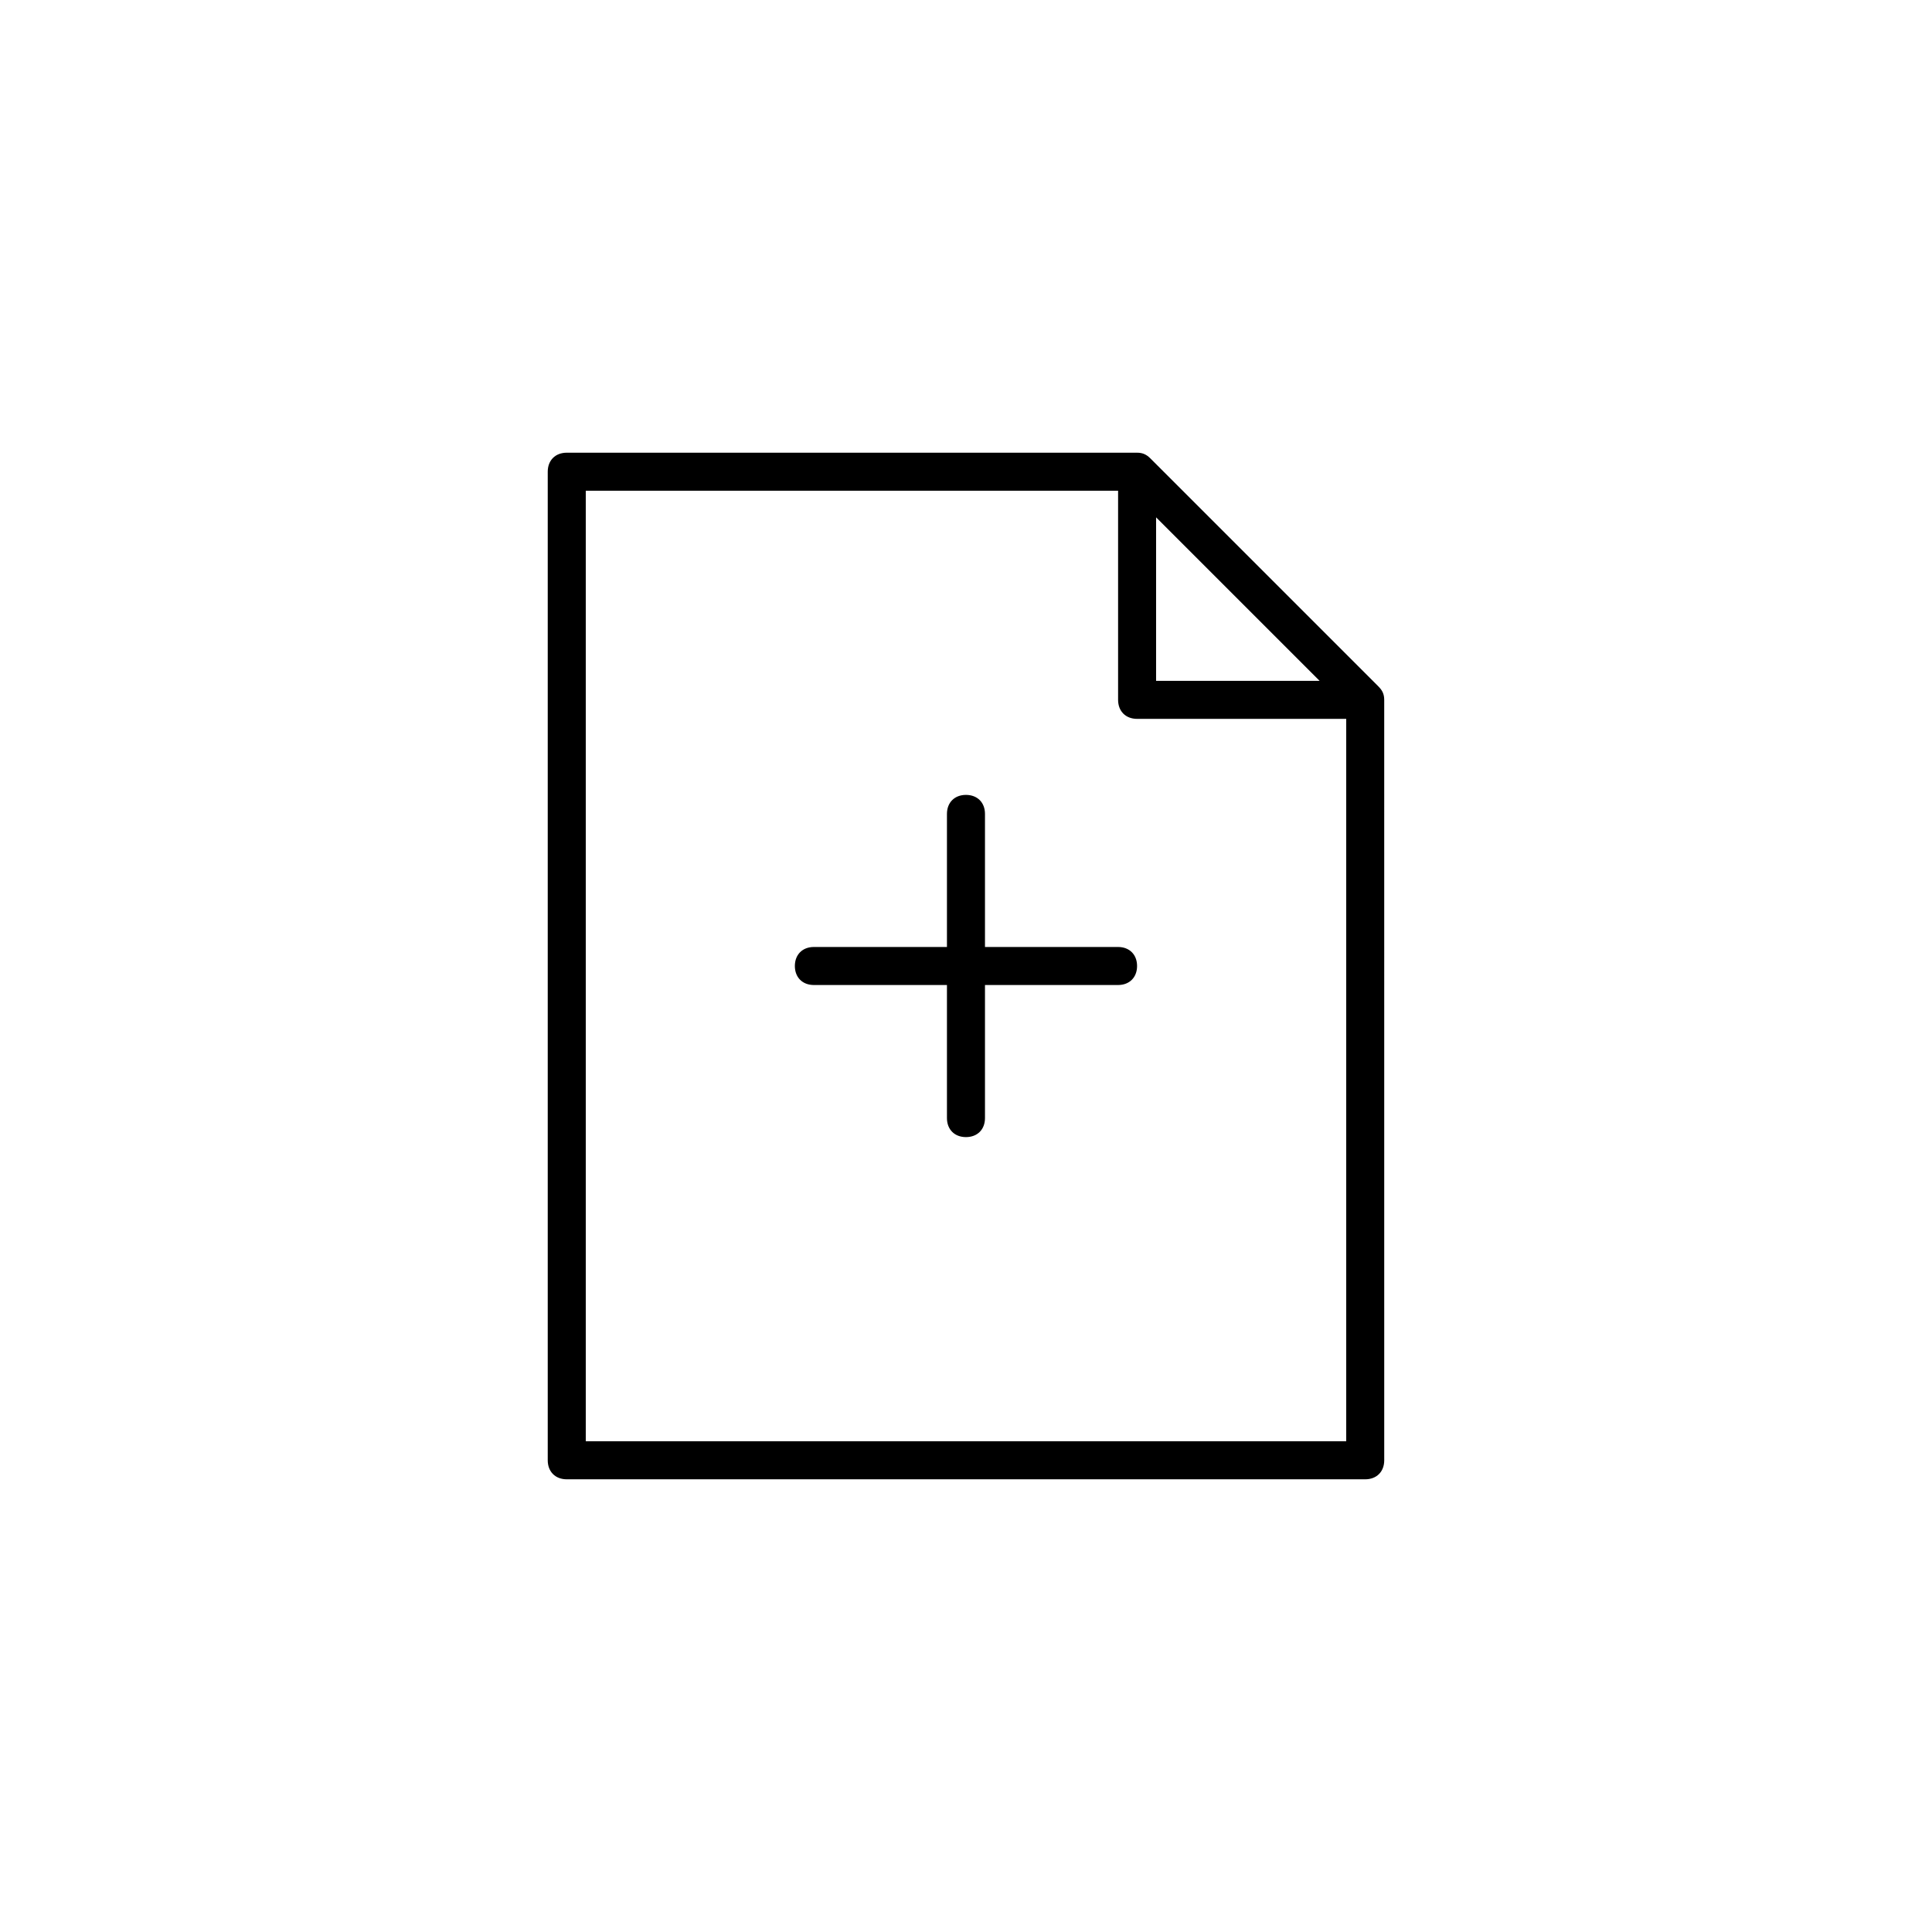
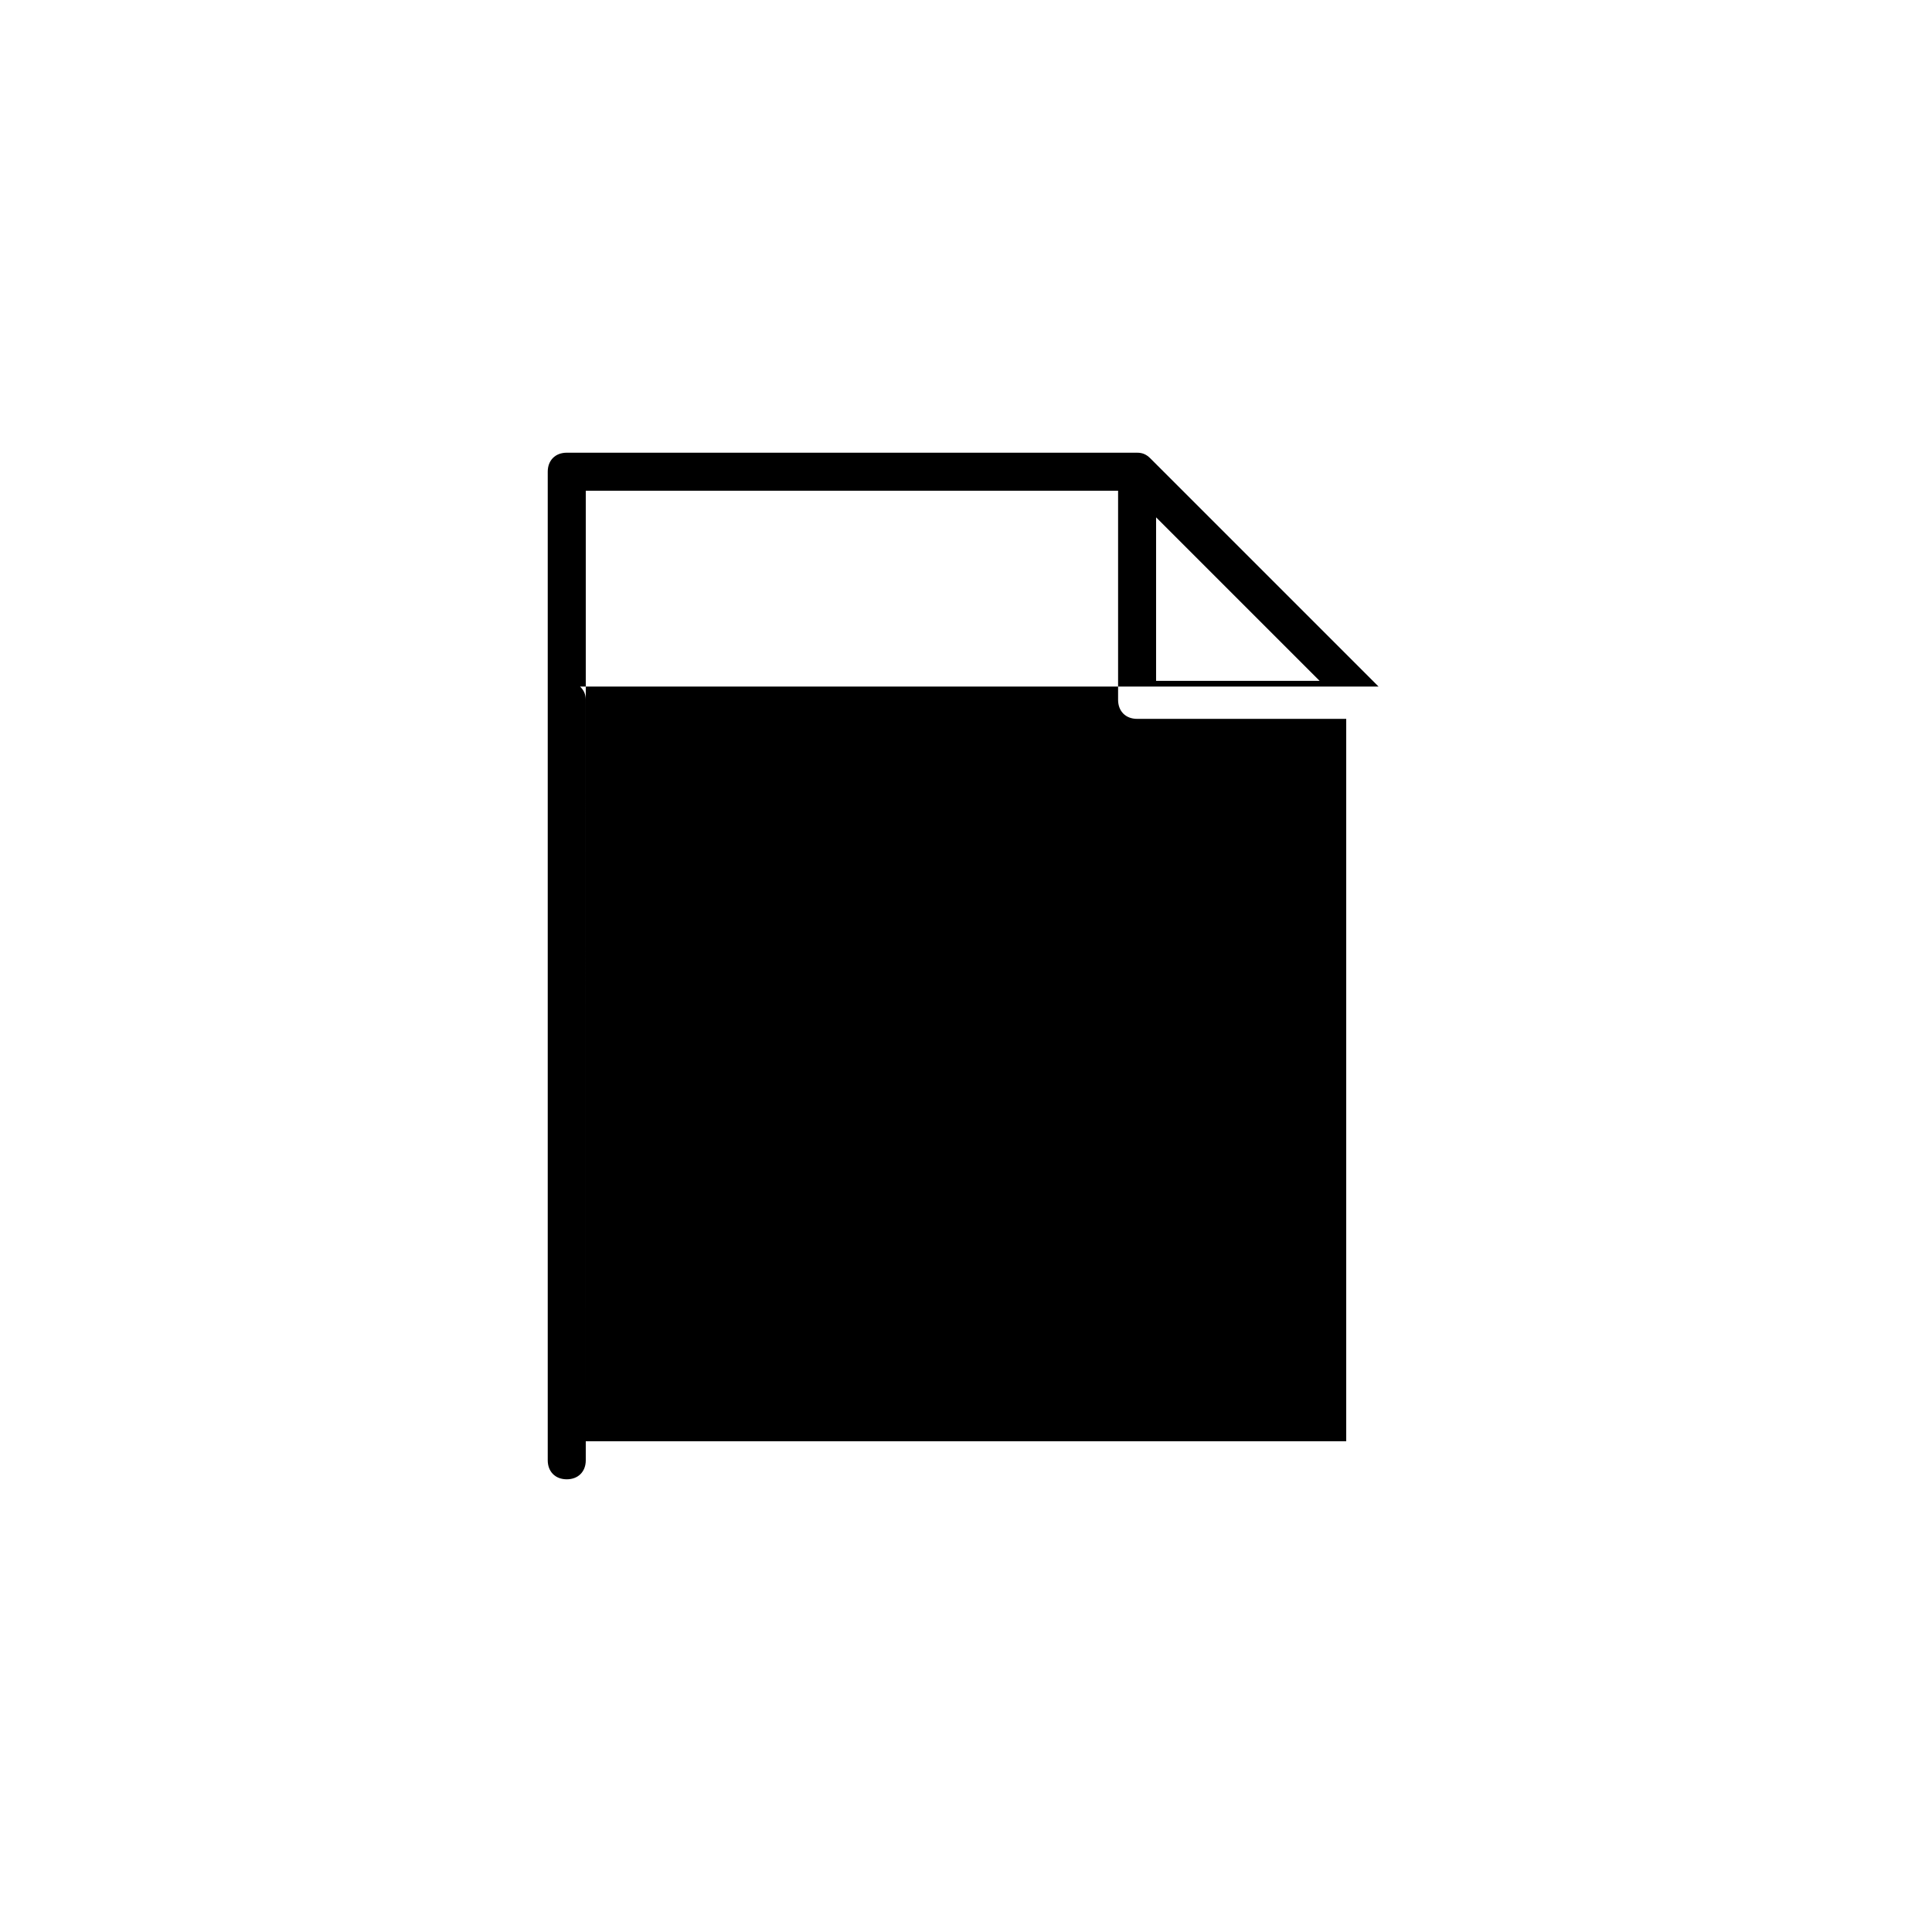
<svg xmlns="http://www.w3.org/2000/svg" fill="#000000" width="800px" height="800px" version="1.1" viewBox="144 144 512 512">
-   <path d="m509.32 325.94-60.457-60.457c-1.008-1.008-2.016-1.512-3.527-1.512h-151.14c-3.023 0-5.039 2.016-5.039 5.039v261.98c0 3.023 2.016 5.039 5.039 5.039h211.6c3.023 0 5.039-2.016 5.039-5.039l-0.004-201.52c0-1.512-0.504-2.519-1.512-3.527zm-58.945-44.84 43.328 43.328h-43.328zm-151.14 244.85v-251.9h141.07v55.418c0 3.023 2.016 5.039 5.039 5.039h55.418v191.45zm146.1-125.95c0 3.023-2.016 5.039-5.039 5.039h-35.266v35.266c0 3.023-2.016 5.039-5.039 5.039-3.023 0-5.039-2.016-5.039-5.039v-35.266h-35.266c-3.023 0-5.039-2.016-5.039-5.039s2.016-5.039 5.039-5.039h35.266v-35.266c0-3.023 2.016-5.039 5.039-5.039 3.023 0 5.039 2.016 5.039 5.039v35.266h35.266c3.023 0 5.039 2.016 5.039 5.039z" />
+   <path d="m509.32 325.94-60.457-60.457c-1.008-1.008-2.016-1.512-3.527-1.512h-151.14c-3.023 0-5.039 2.016-5.039 5.039v261.98c0 3.023 2.016 5.039 5.039 5.039c3.023 0 5.039-2.016 5.039-5.039l-0.004-201.52c0-1.512-0.504-2.519-1.512-3.527zm-58.945-44.84 43.328 43.328h-43.328zm-151.14 244.85v-251.9h141.07v55.418c0 3.023 2.016 5.039 5.039 5.039h55.418v191.45zm146.1-125.95c0 3.023-2.016 5.039-5.039 5.039h-35.266v35.266c0 3.023-2.016 5.039-5.039 5.039-3.023 0-5.039-2.016-5.039-5.039v-35.266h-35.266c-3.023 0-5.039-2.016-5.039-5.039s2.016-5.039 5.039-5.039h35.266v-35.266c0-3.023 2.016-5.039 5.039-5.039 3.023 0 5.039 2.016 5.039 5.039v35.266h35.266c3.023 0 5.039 2.016 5.039 5.039z" />
</svg>